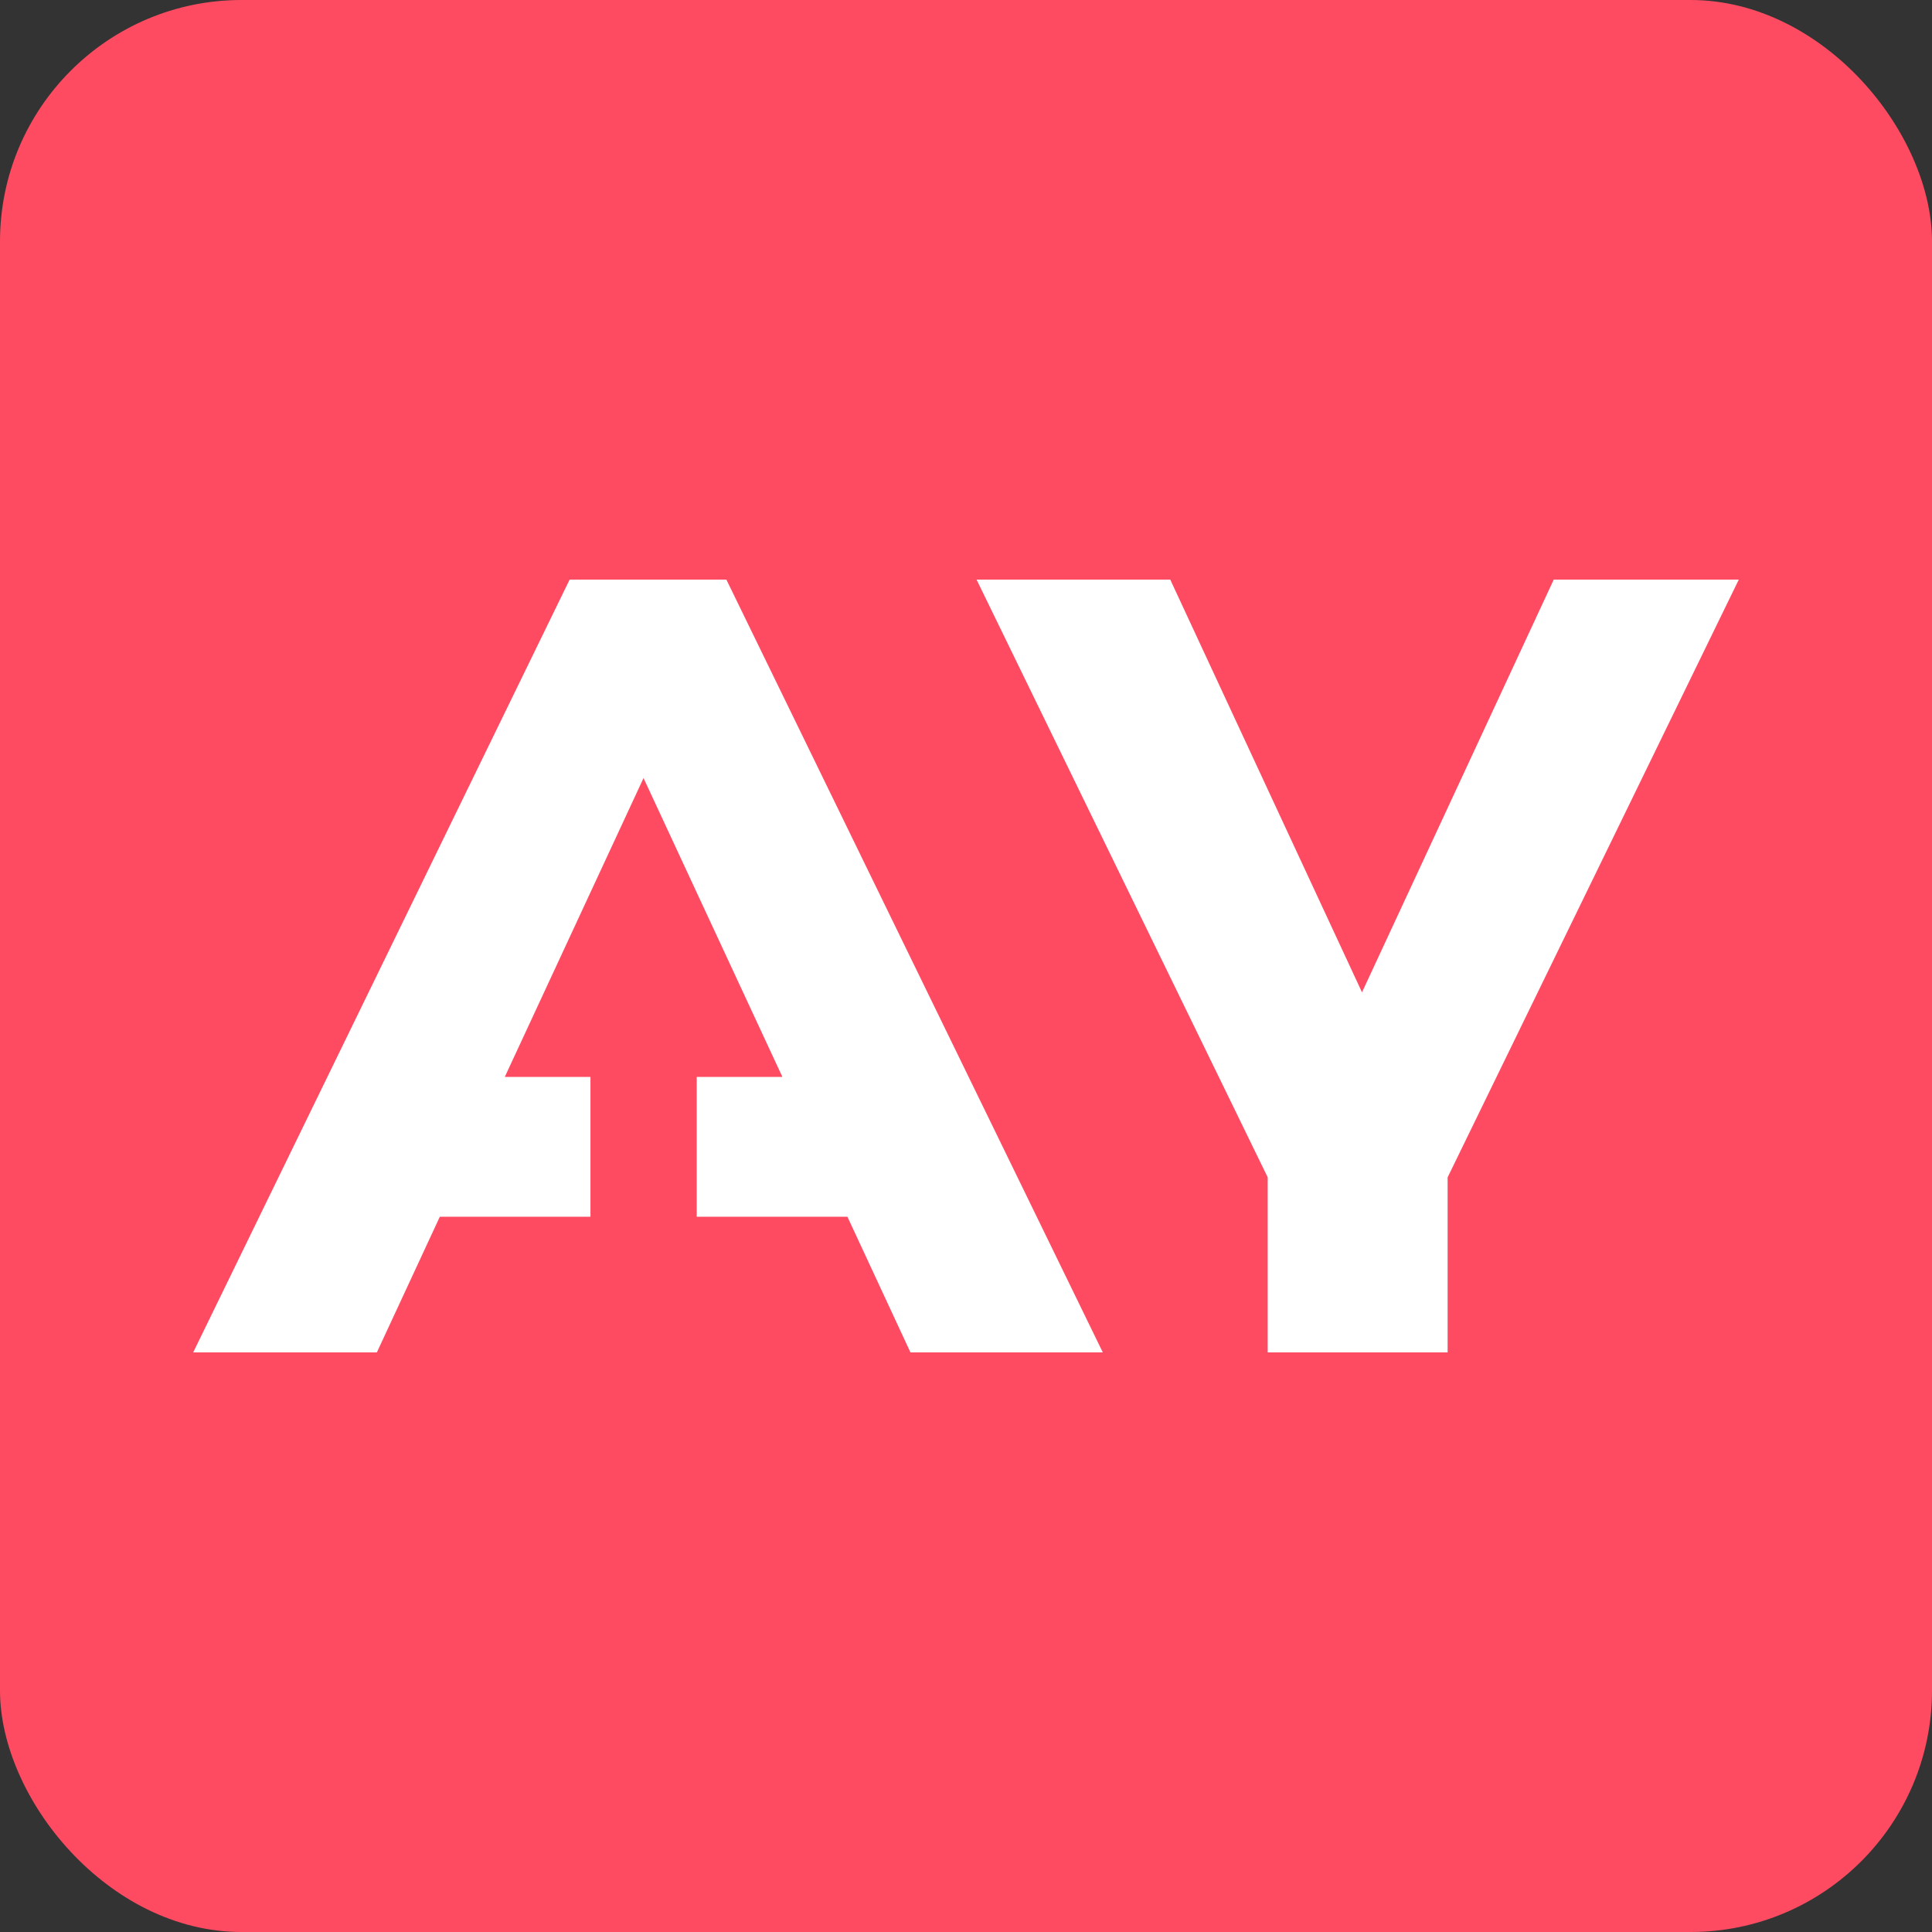
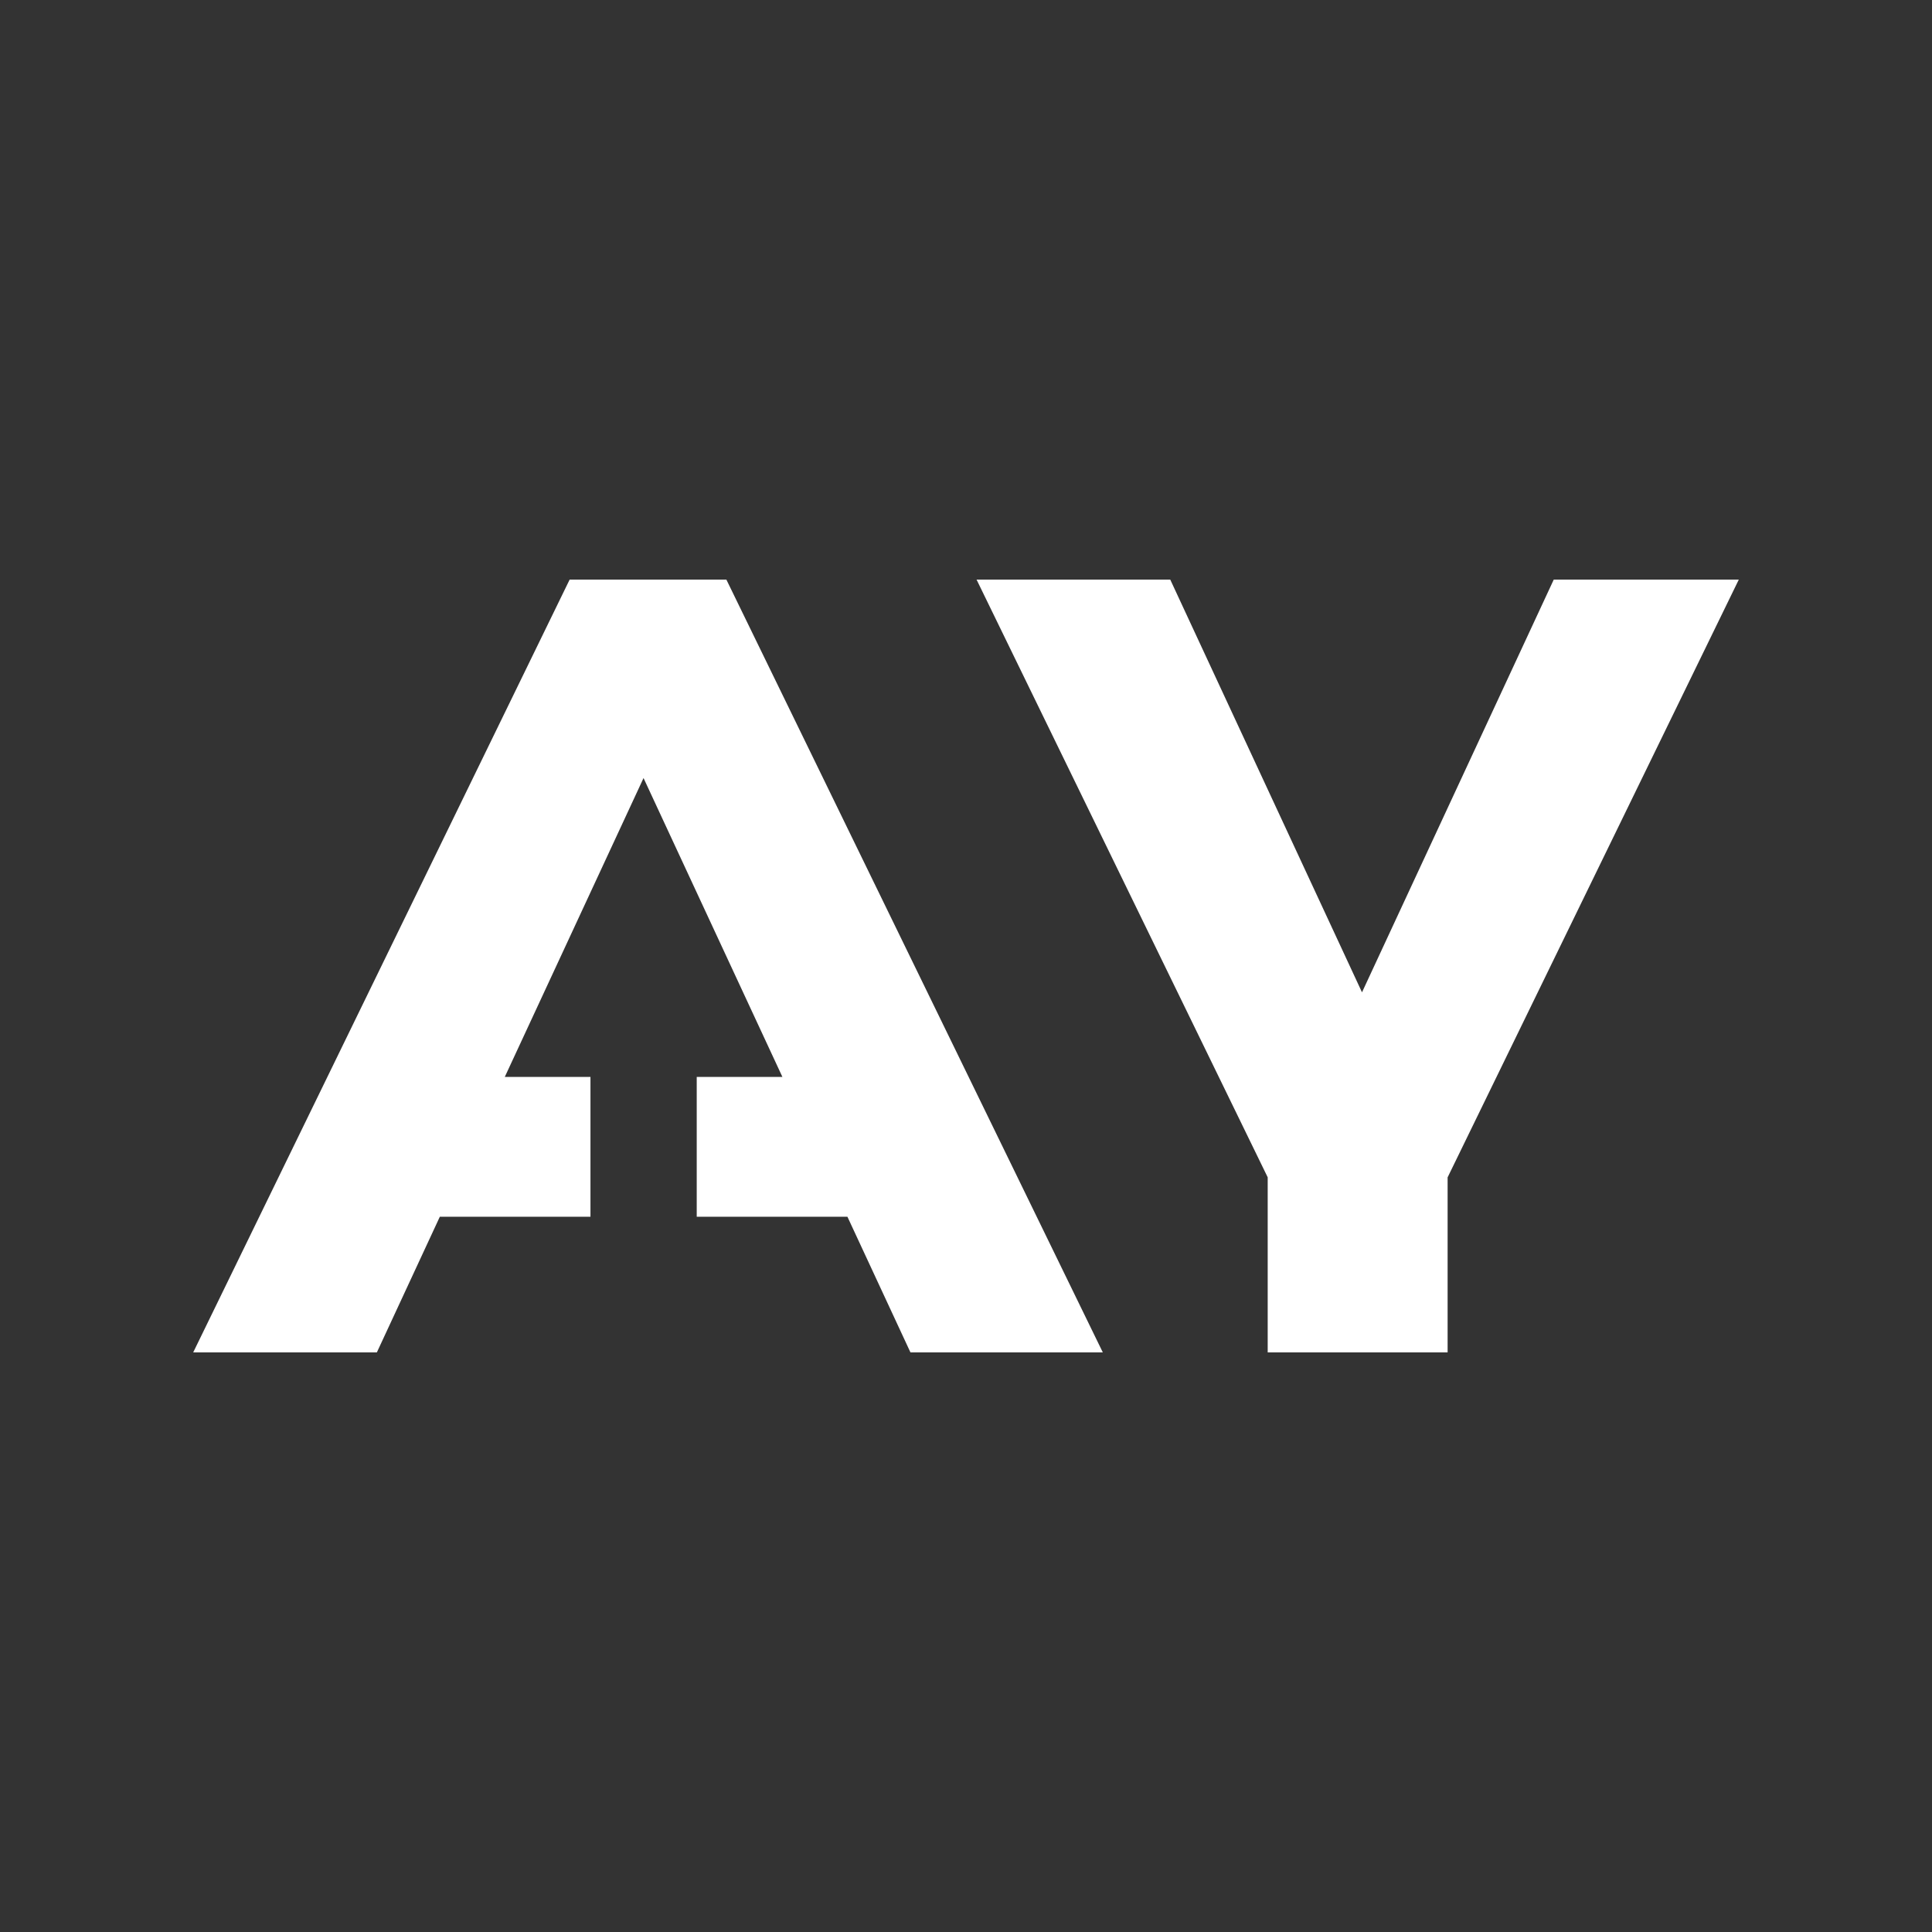
<svg xmlns="http://www.w3.org/2000/svg" width="32" height="32">
  <rect width="100%" height="100%" fill="#333333" stroke="none" />
-   <rect width="100%" height="100%" fill="#ff4b62" rx="4" ry="4" />
-   <path d="m19.383 9.6 3.176 6.836L25.735 9.6H28.8l-4.823 9.901V22.4h-2.98V19.5L16.175 9.6h3.21zm-7.352 0 6.235 12.8H15.08l-1.044-2.247H11.54v-2.316h1.419l-2.3-4.95-2.298 4.95H9.78v2.316H7.285L6.242 22.4H3.2L9.435 9.6h2.596z" fill="#FFF" fill-rule="evenodd" />
+   <path d="m19.383 9.6 3.176 6.836L25.735 9.6H28.8l-4.823 9.901V22.4h-2.98V19.5L16.175 9.6h3.21zm-7.352 0 6.235 12.8H15.08l-1.044-2.247H11.54v-2.316h1.419l-2.3-4.95-2.298 4.95H9.78v2.316H7.285L6.242 22.4H3.2L9.435 9.6z" fill="#FFF" fill-rule="evenodd" />
</svg>